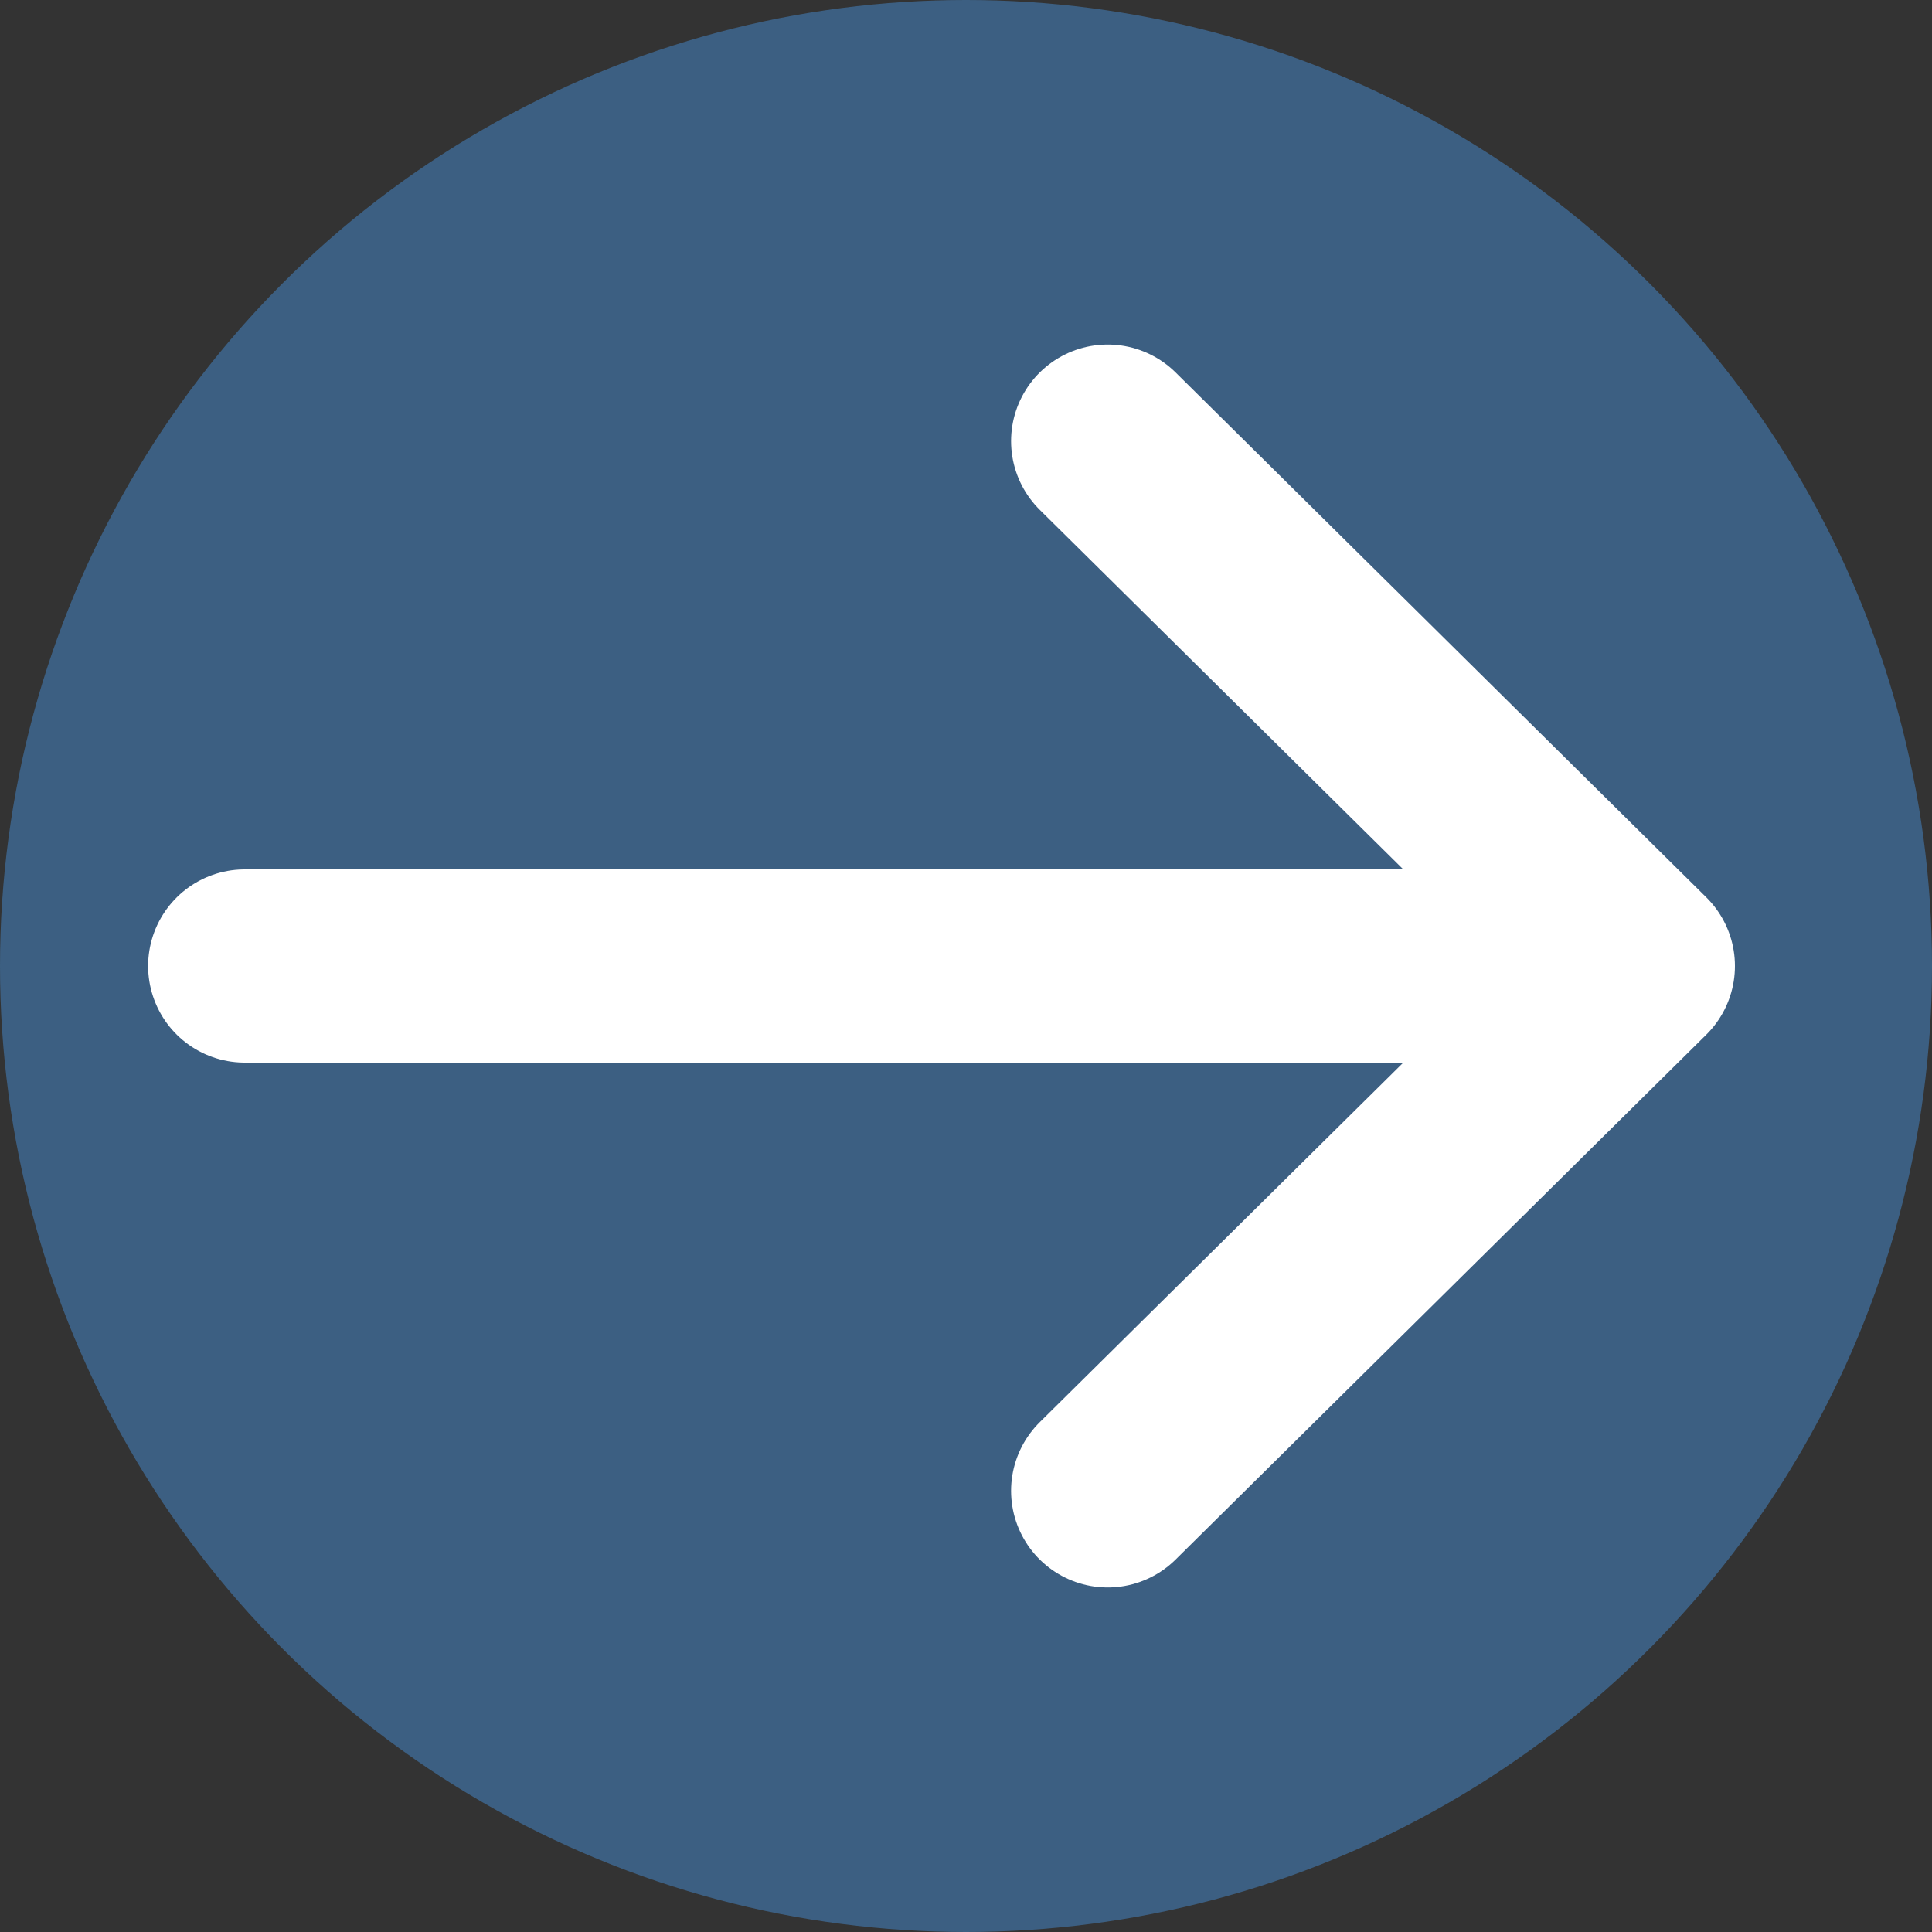
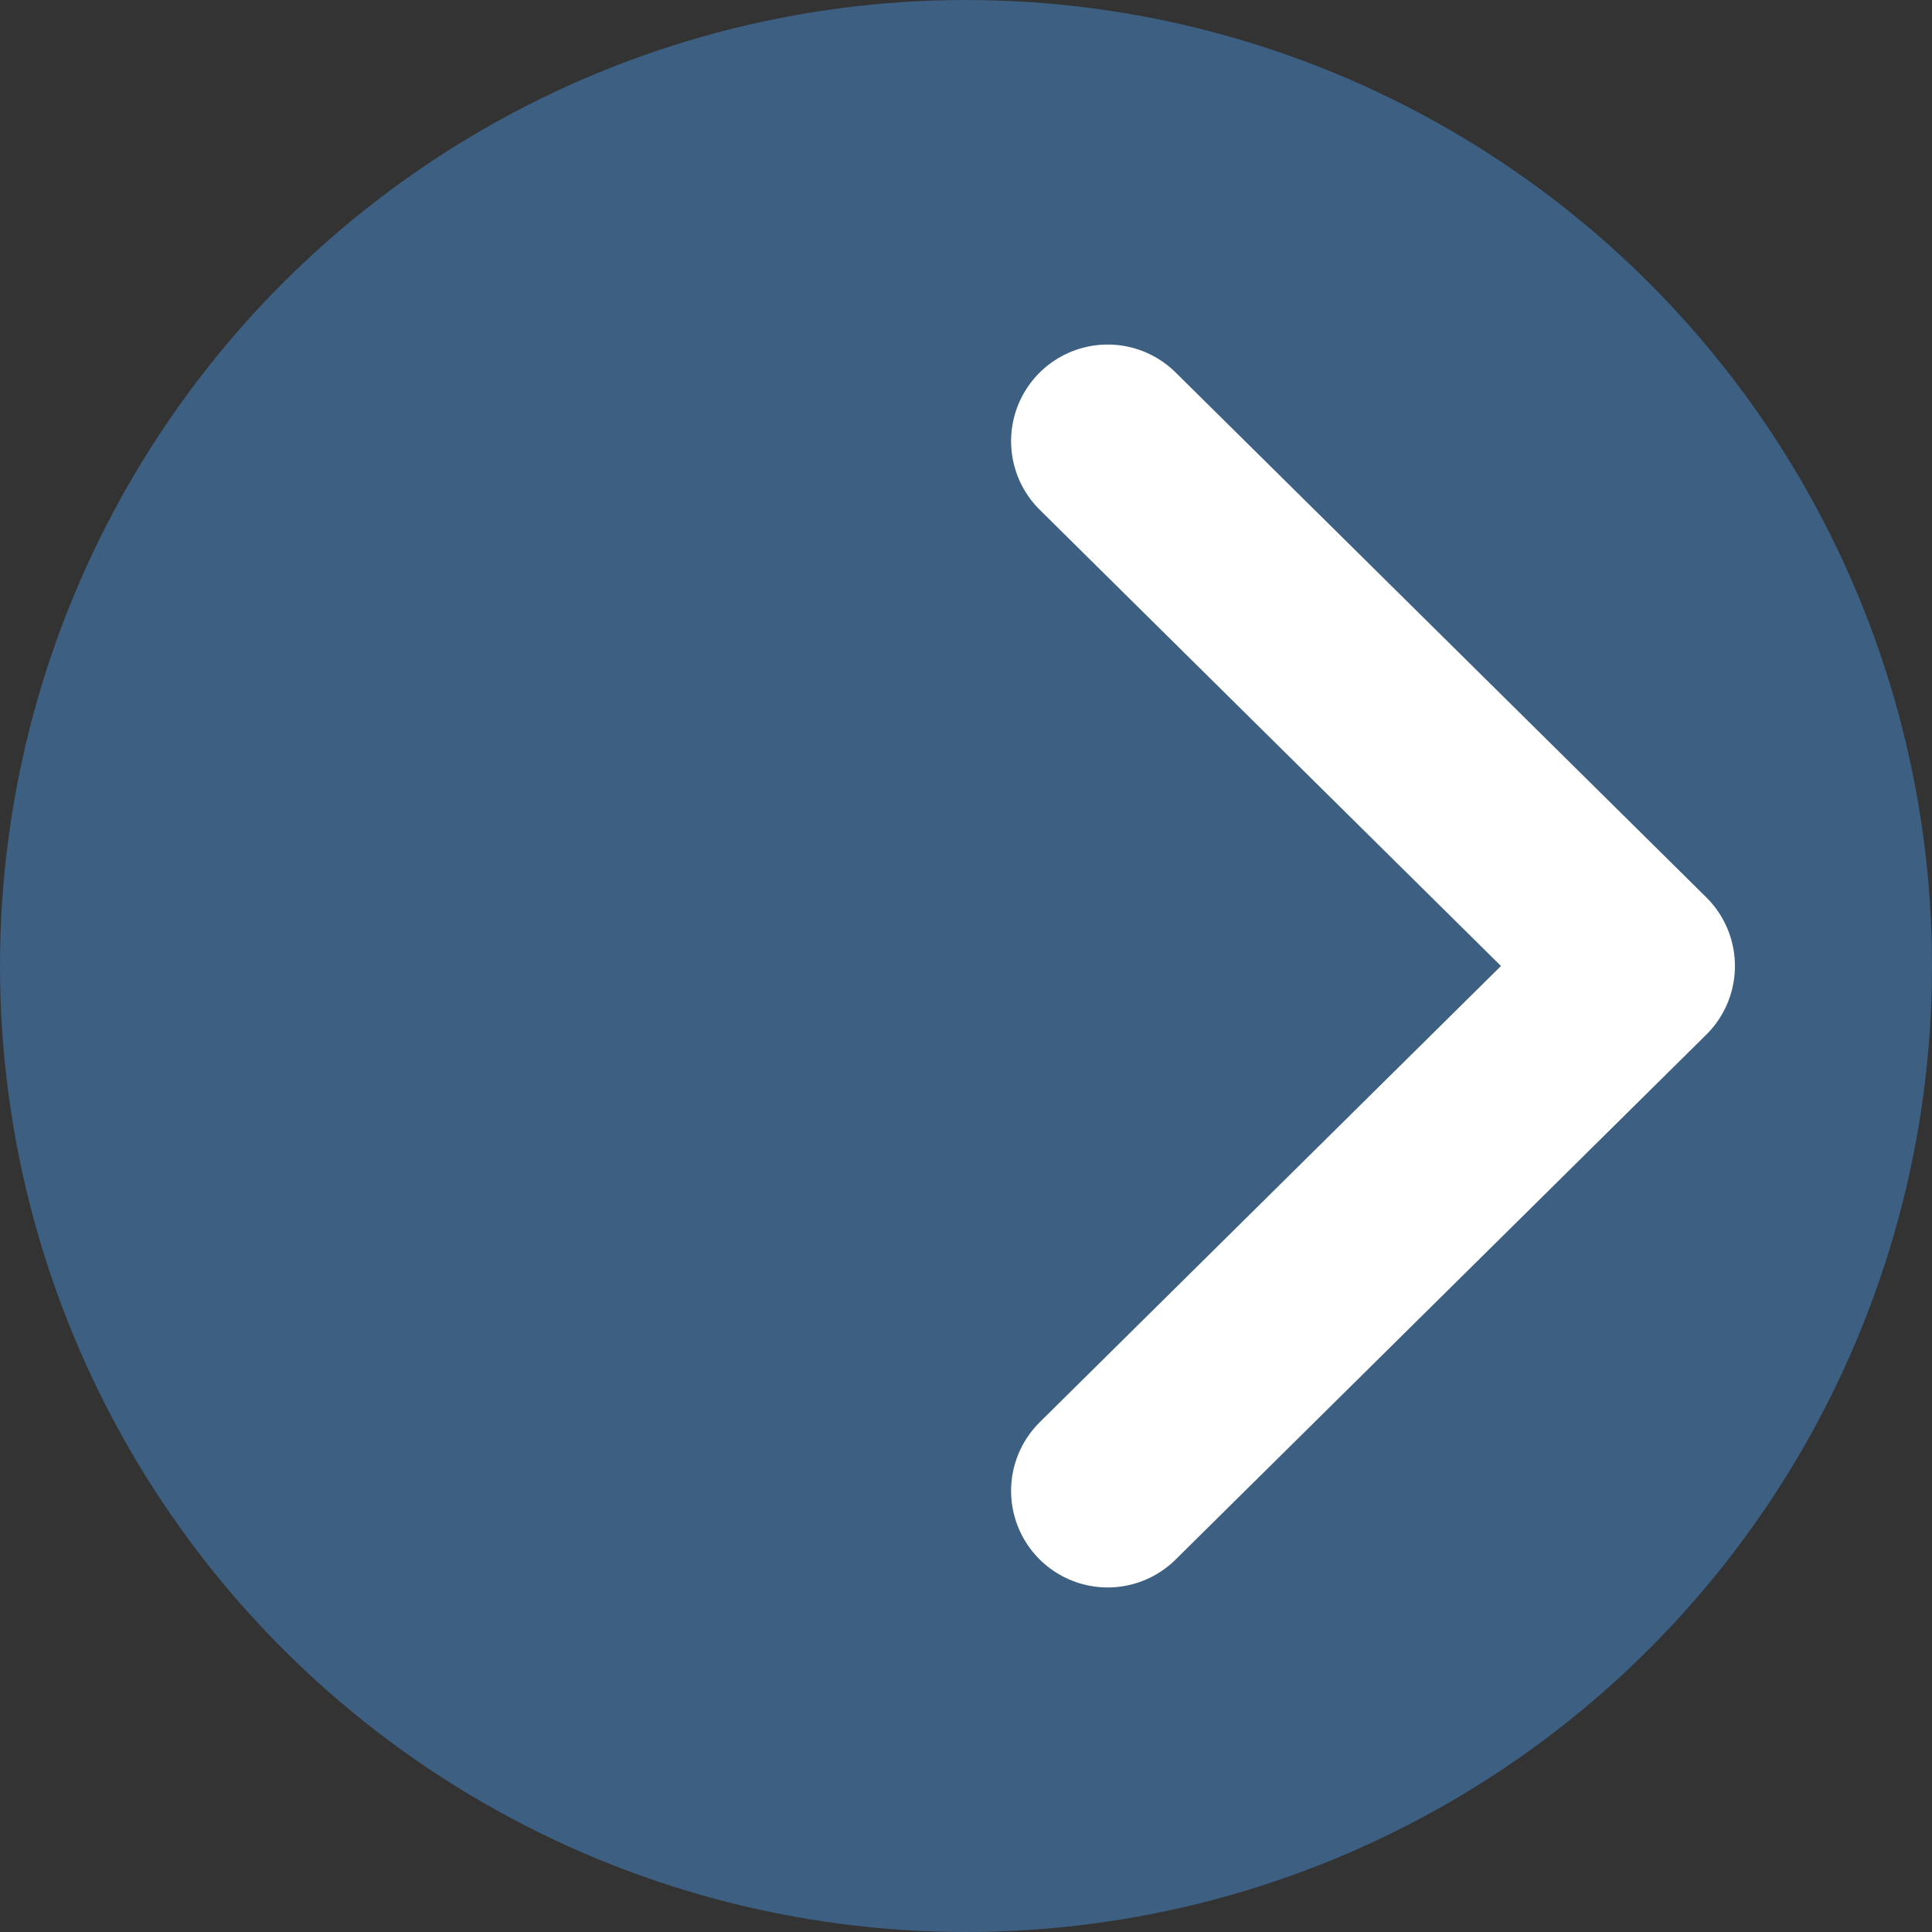
<svg xmlns="http://www.w3.org/2000/svg" version="1.1" x="0px" y="0px" viewBox="0 0 300 300" style="enable-background:new 0 0 300 300;" xml:space="preserve">
  <rect x="0" y="0" width="300" height="300" fill="#333333" stroke="none" />
  <style type="text/css">
	.st0{fill:#3C5F82;}
	.st1{fill:none;stroke:#FFFFFF;stroke-width:30;stroke-linecap:round;stroke-linejoin:round;stroke-miterlimit:10;}
</style>
  <g id="圖層_1">
    <circle class="st0" cx="150" cy="150" r="150" />
  </g>
  <g id="圖層_2">
    <polyline class="st1" points="172,68.5 254.4,150 172,231.5  " />
-     <line class="st1" x1="246" y1="150" x2="38" y2="150" />
  </g>
</svg>